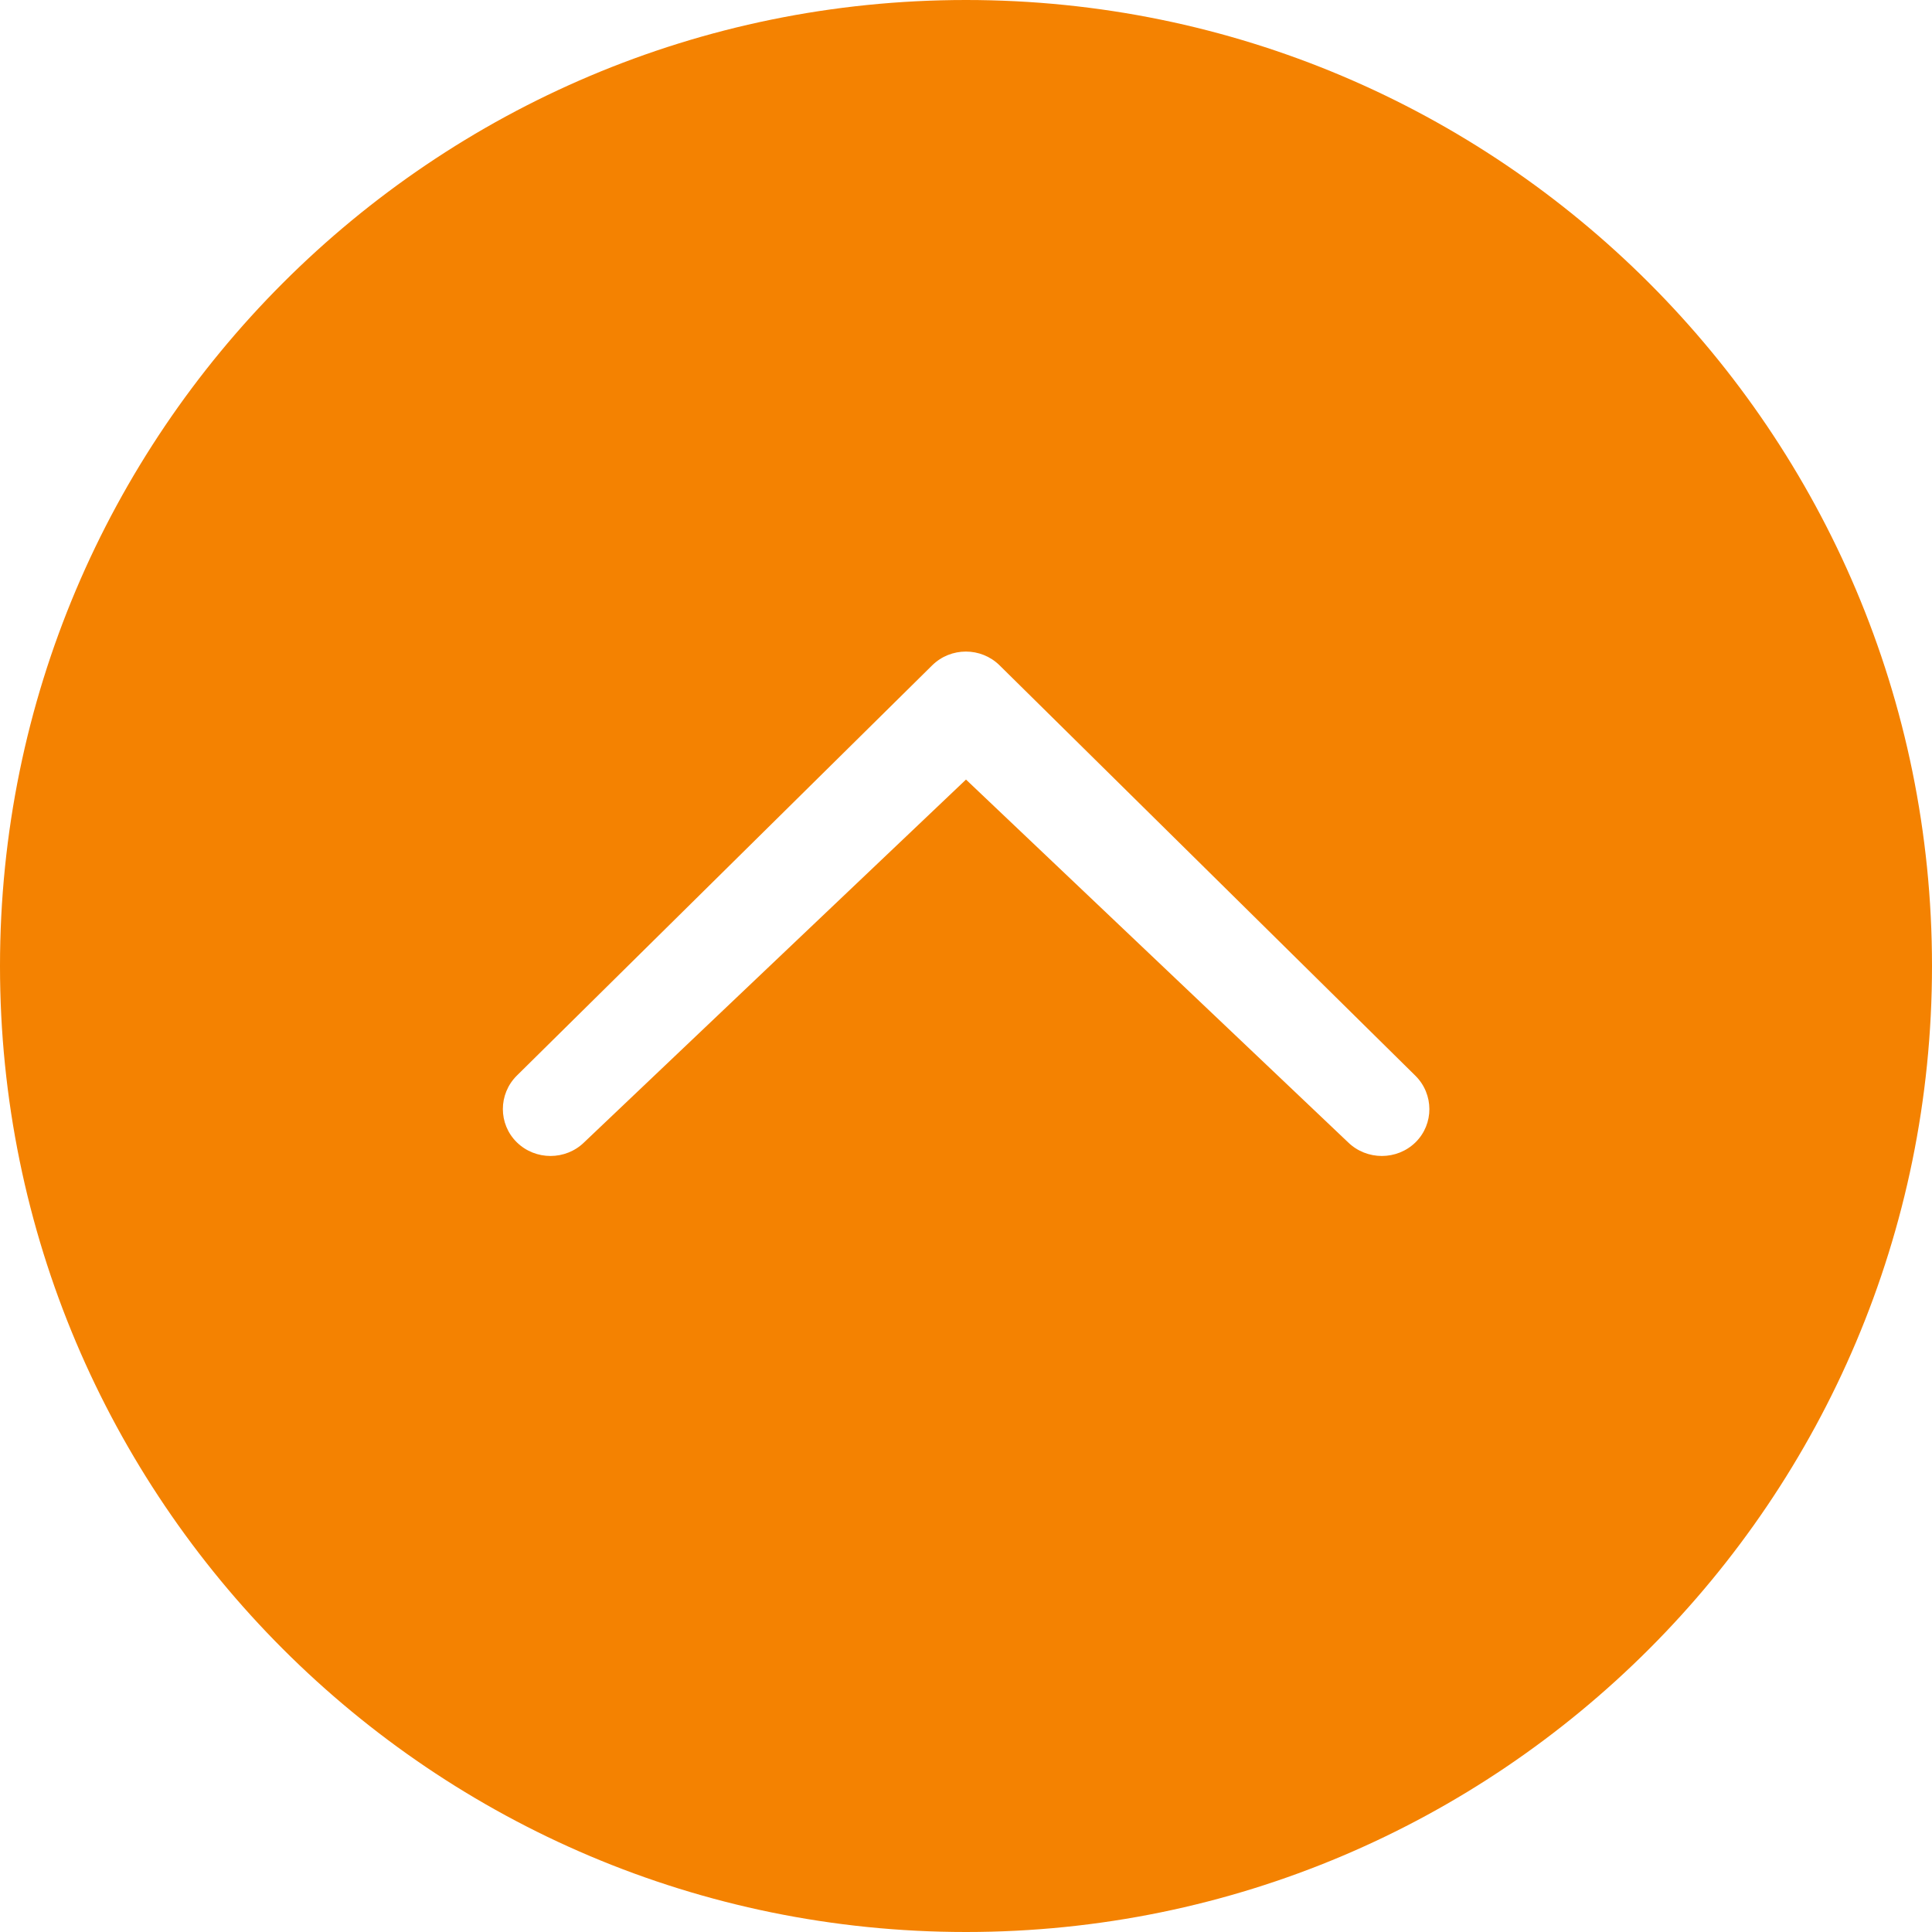
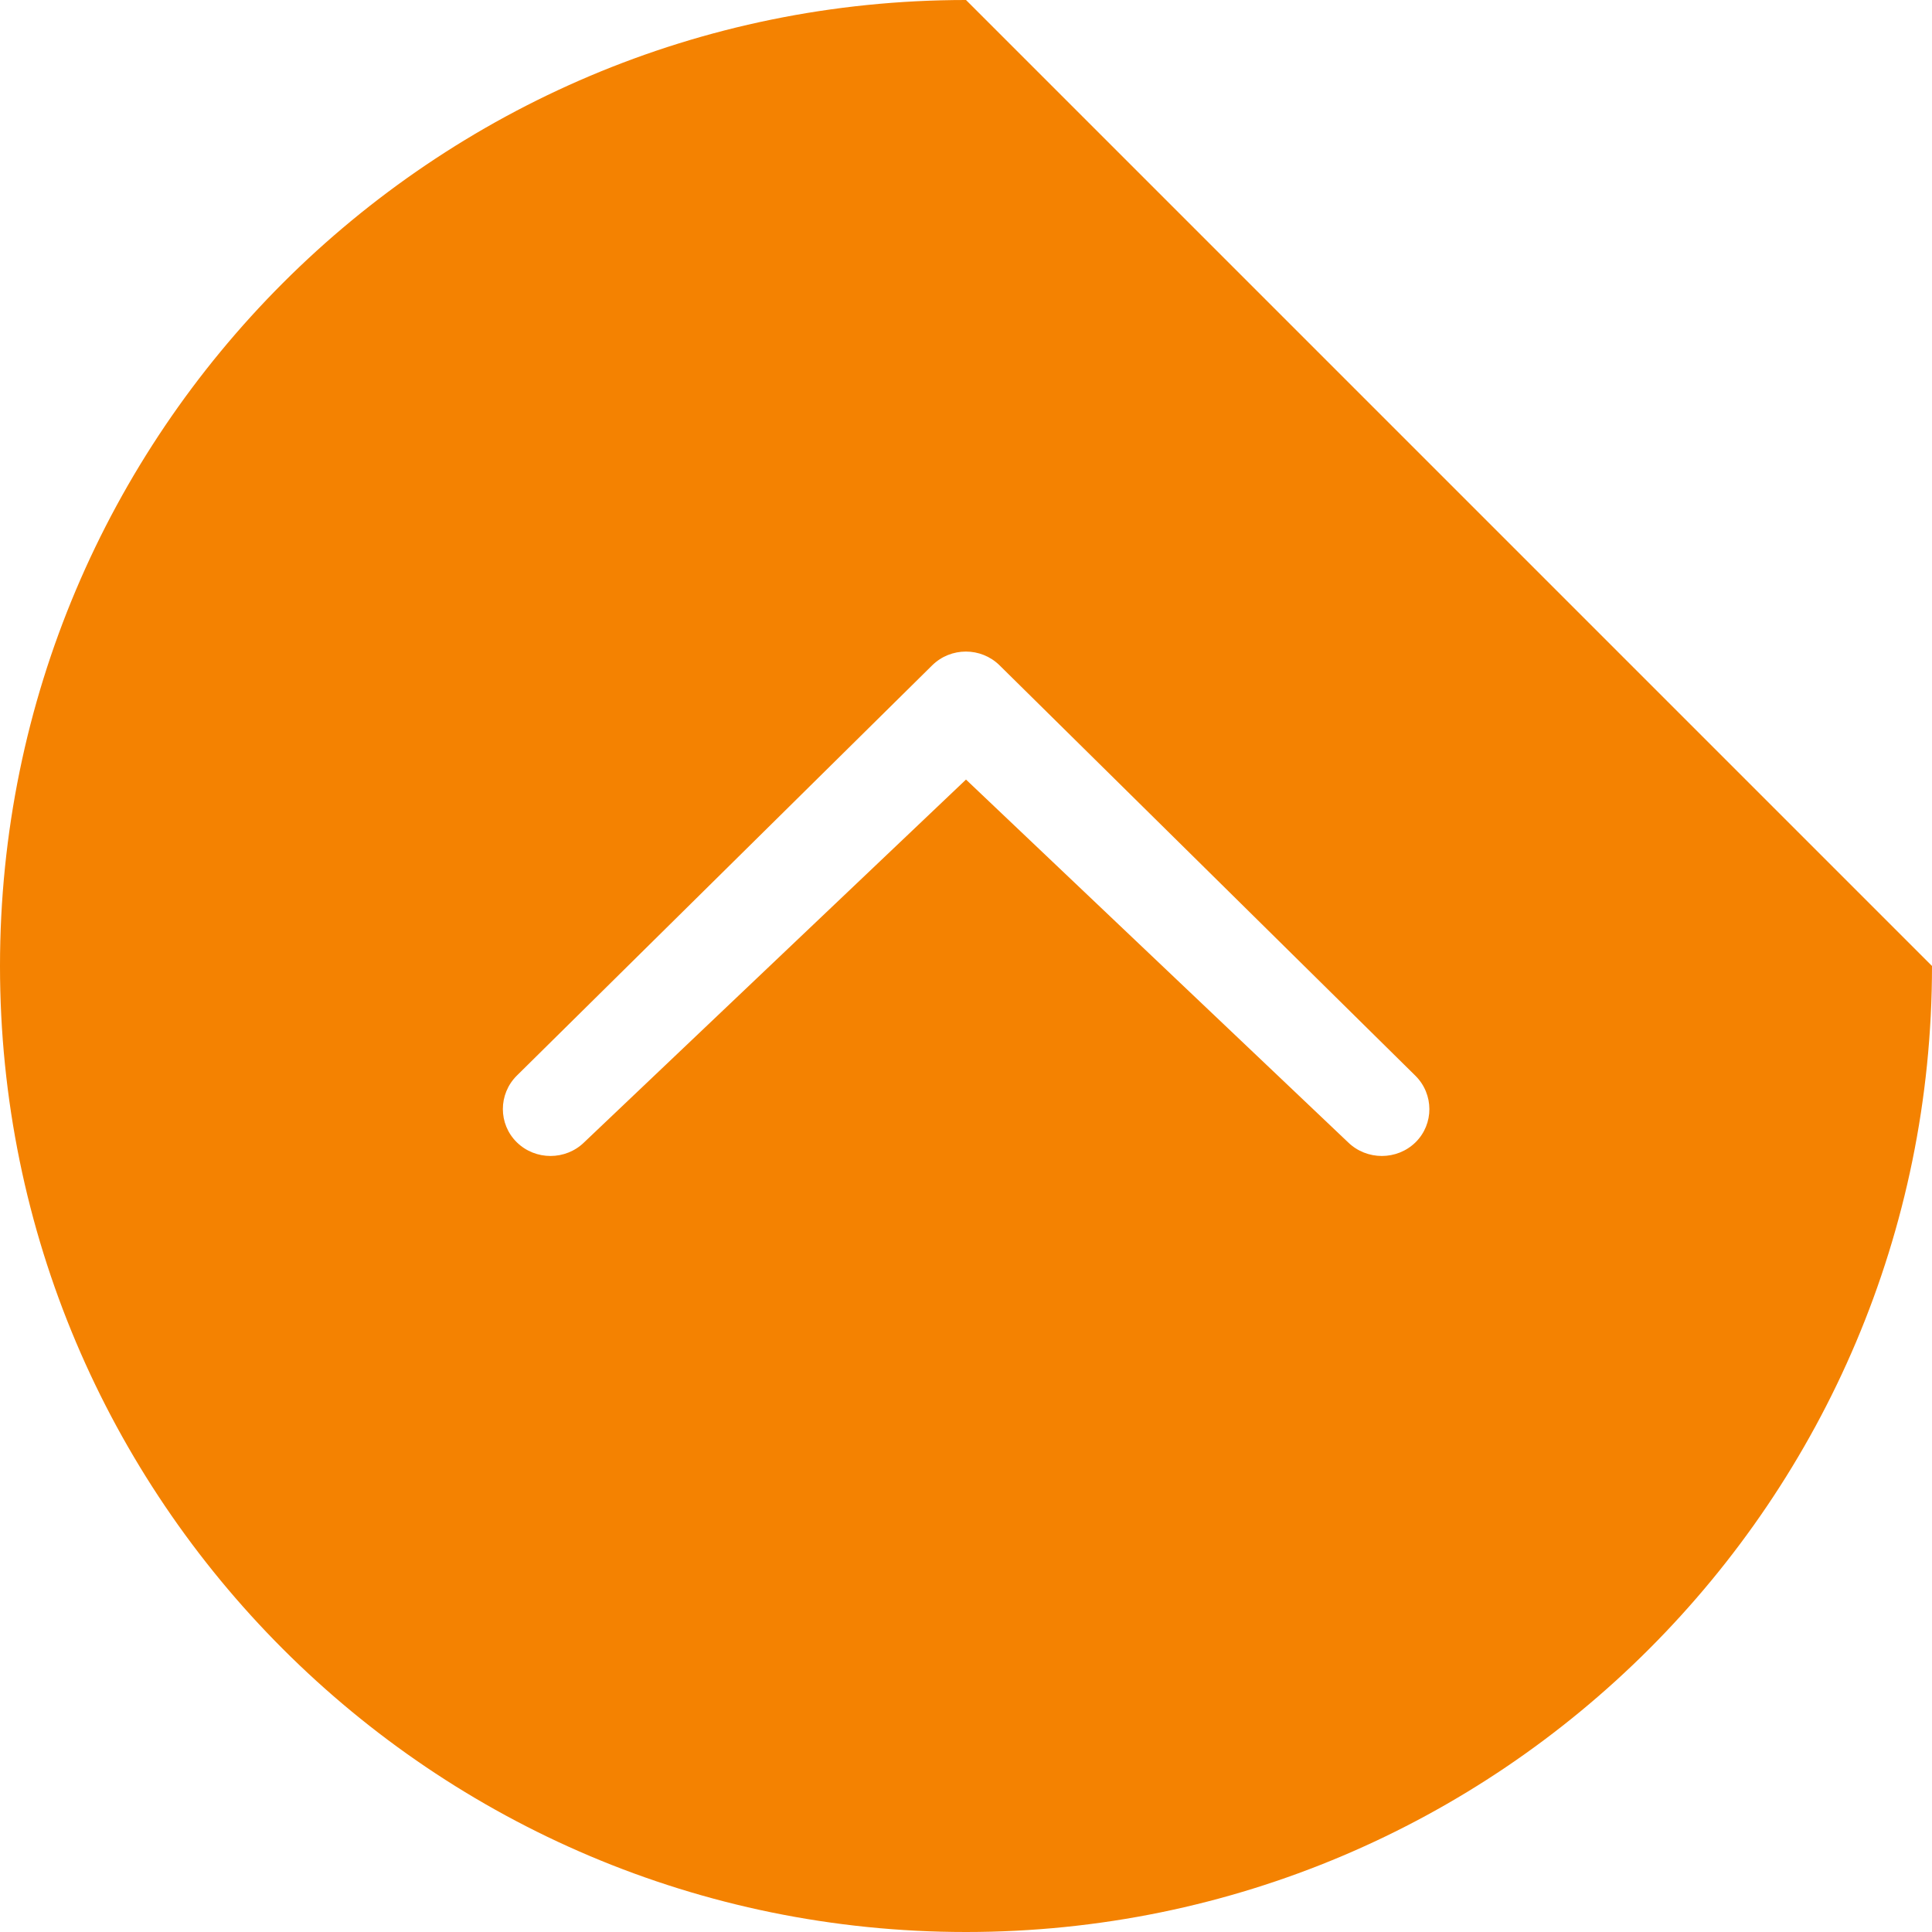
<svg xmlns="http://www.w3.org/2000/svg" version="1.1" id="图层_1" x="0px" y="0px" width="16px" height="16px" viewBox="0 0 16 16" enable-background="new 0 0 16 16" xml:space="preserve">
-   <path fill="#F48201" d="M8,0C3.582,0,0,3.582,0,8s3.582,8,8,8s8-3.582,8-8S12.418,0,8,0z M11.723,9.46  c-0.154,0.151-0.404,0.151-0.559,0L8,6.456L4.838,9.46c-0.154,0.151-0.404,0.151-0.558,0c-0.154-0.151-0.154-0.399,0-0.552  L7.72,5.51c0.154-0.152,0.404-0.152,0.558,0l3.443,3.398C11.876,9.061,11.876,9.309,11.723,9.46z" />
+   <path fill="#F48201" d="M8,0C3.582,0,0,3.582,0,8s3.582,8,8,8s8-3.582,8-8z M11.723,9.46  c-0.154,0.151-0.404,0.151-0.559,0L8,6.456L4.838,9.46c-0.154,0.151-0.404,0.151-0.558,0c-0.154-0.151-0.154-0.399,0-0.552  L7.72,5.51c0.154-0.152,0.404-0.152,0.558,0l3.443,3.398C11.876,9.061,11.876,9.309,11.723,9.46z" />
</svg>